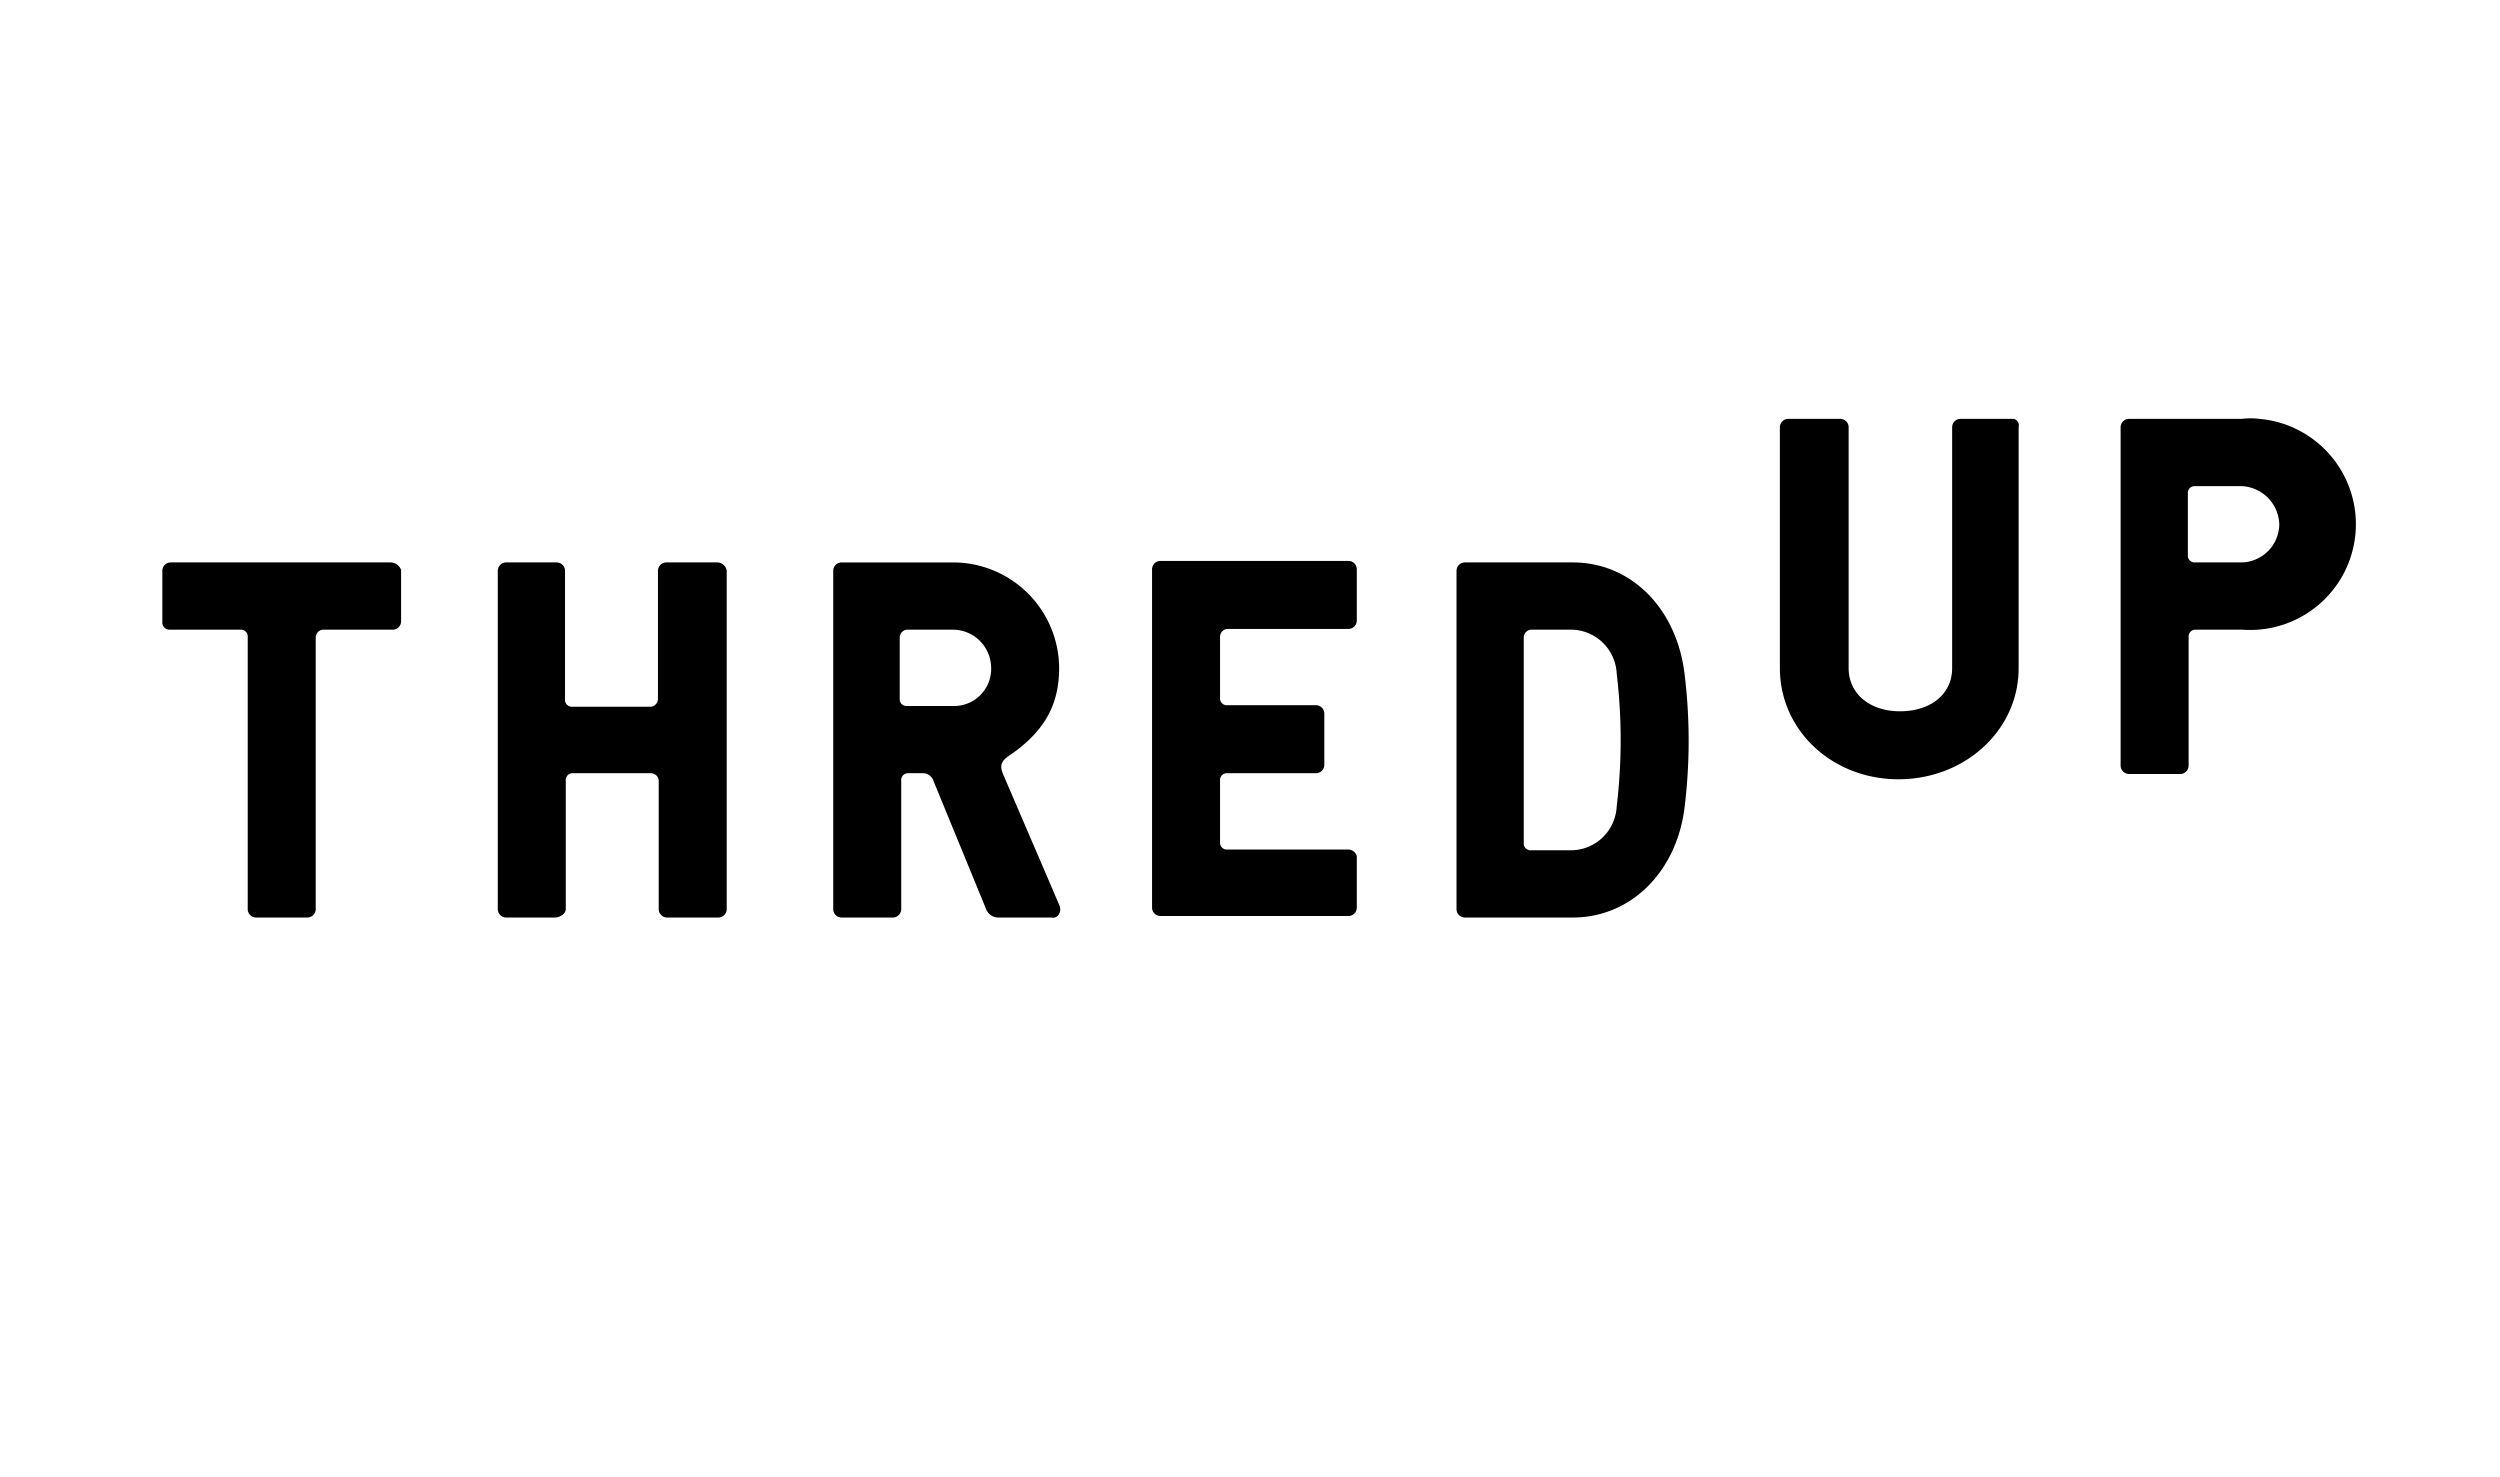
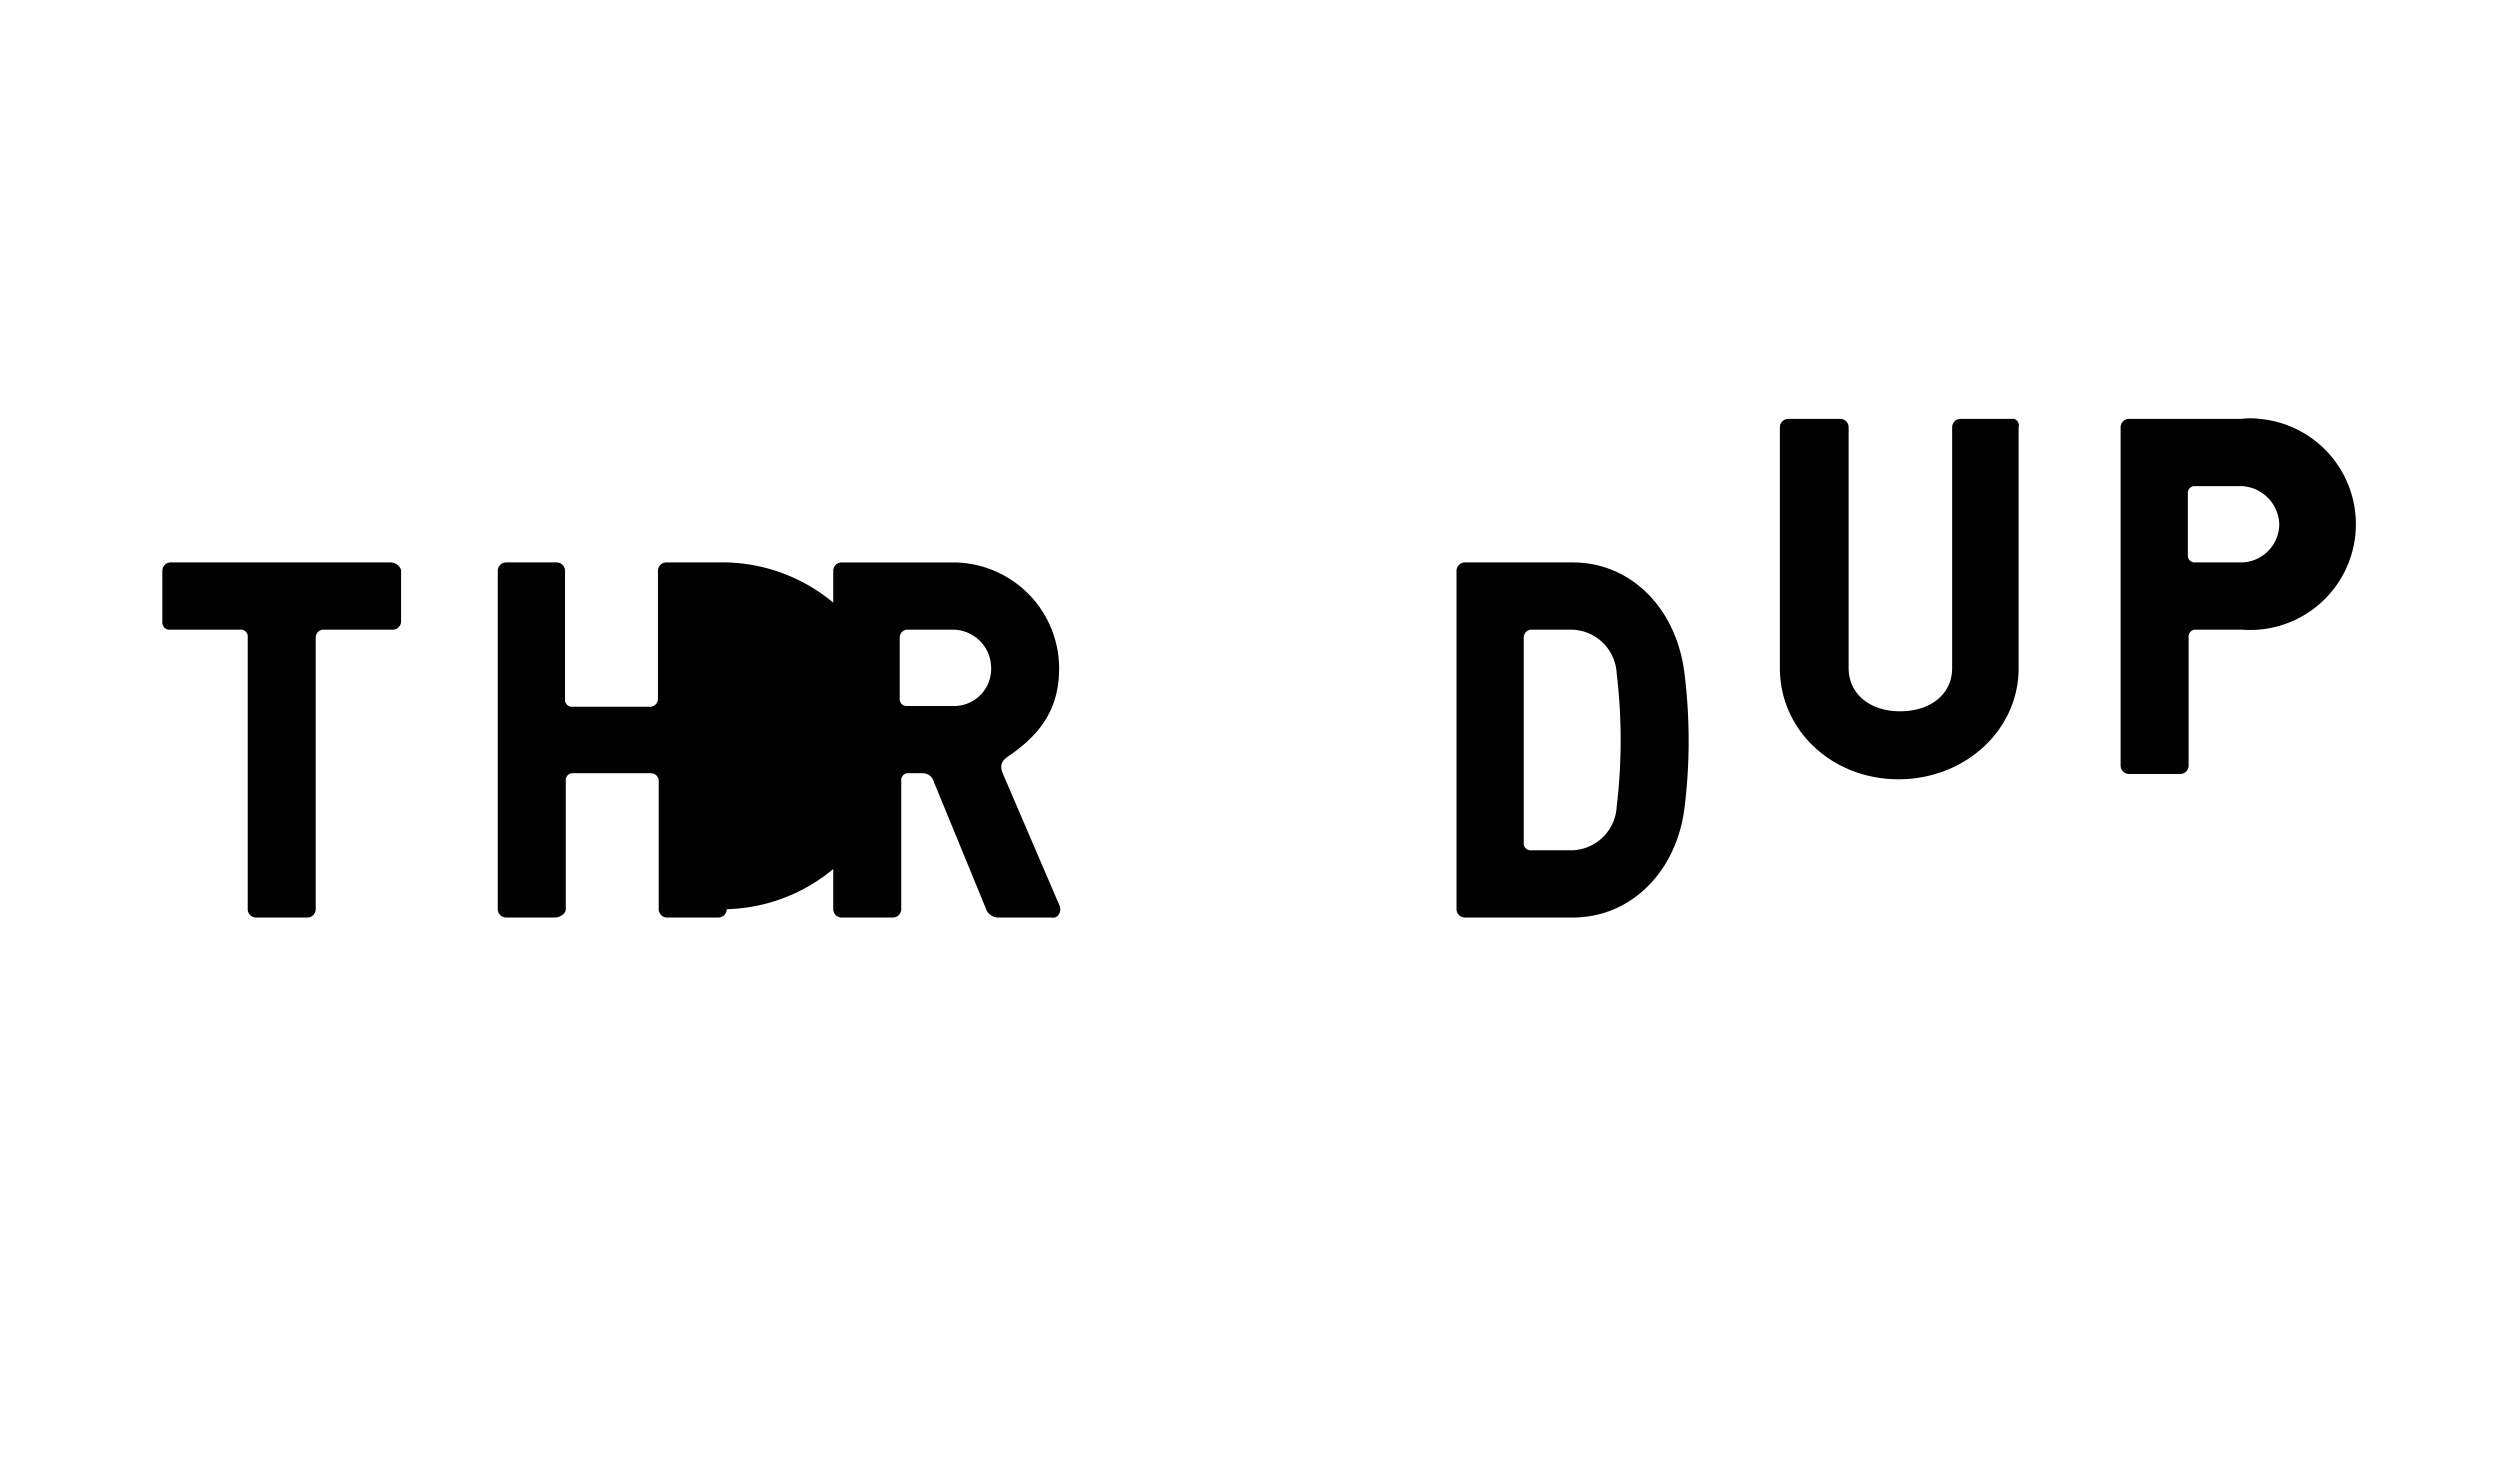
<svg xmlns="http://www.w3.org/2000/svg" id="Layer_1" data-name="Layer 1" viewBox="0 0 215 127">
  <defs>
    <style>.cls-1{fill:transparent;}</style>
  </defs>
  <title>kubernetes.io-logos2</title>
  <rect class="cls-1" x="-2.923" y="-4.577" width="223.255" height="134.511" />
  <path d="M173.017,36.024H168.599a.721.721,0,0,0-.715.715V57.466c0,2.209-1.819,3.704-4.483,3.704s-4.418-1.559-4.418-3.704V36.739a.721.721,0,0,0-.715-.715H153.785a.721.721,0,0,0-.715.715V57.466c0,5.328,4.483,9.551,10.201,9.551s10.331-4.223,10.331-9.551V36.739a.589.589,0,0,0-.39-.715Z" />
  <path d="M192.769,36.024h-9.681a.721.721,0,0,0-.715.715V65.847a.721.721,0,0,0,.715.715h4.418a.721.721,0,0,0,.715-.715V54.802a.59.59,0,0,1,.52-.65h4.093a9.095,9.095,0,0,0,1.494-18.128,6.262,6.262,0,0,0-1.559,0Zm0,12.345h-3.963a.59.59,0,0,1-.65-.52V42.457a.59.59,0,0,1,.52-.65h4.093a3.393,3.393,0,0,1,3.249,3.249,3.314,3.314,0,0,1-3.249,3.314Z" />
  <path d="M33.583,48.369H14.676a.721.721,0,0,0-.715.715v4.418a.614.614,0,0,0,.65.65h6.043a.59.59,0,0,1,.65.52V78.192a.721.721,0,0,0,.715.715H26.436a.721.721,0,0,0,.715-.715V54.802a.691.691,0,0,1,.585-.65h6.043a.721.721,0,0,0,.715-.715V49.019a.977.977,0,0,0-.91-.65Z" />
-   <path d="M61.717,48.369H57.299a.721.721,0,0,0-.715.715V60.129a.691.691,0,0,1-.585.65H49.242a.59.59,0,0,1-.65-.52V49.084a.721.721,0,0,0-.715-.715H43.524a.721.721,0,0,0-.715.715V78.192a.721.721,0,0,0,.715.715h4.223c.39,0,.91-.325.91-.715V67.147a.59.59,0,0,1,.52-.65h6.822a.691.691,0,0,1,.65.585V78.192a.721.721,0,0,0,.715.715h4.418a.721.721,0,0,0,.715-.715V49.084A.831.831,0,0,0,61.717,48.369Z" />
+   <path d="M61.717,48.369H57.299a.721.721,0,0,0-.715.715V60.129a.691.691,0,0,1-.585.65H49.242a.59.59,0,0,1-.65-.52V49.084a.721.721,0,0,0-.715-.715H43.524a.721.721,0,0,0-.715.715V78.192a.721.721,0,0,0,.715.715h4.223c.39,0,.91-.325.91-.715V67.147a.59.59,0,0,1,.52-.65h6.822a.691.691,0,0,1,.65.585V78.192a.721.721,0,0,0,.715.715h4.418a.721.721,0,0,0,.715-.715A.831.831,0,0,0,61.717,48.369Z" />
  <path d="M91.085,57.466a9.123,9.123,0,0,0-9.096-9.096H72.373a.721.721,0,0,0-.715.715V78.192a.721.721,0,0,0,.715.715H76.791a.721.721,0,0,0,.715-.715V67.147a.59.59,0,0,1,.52-.65H79.325a.976.976,0,0,1,.975.715l4.483,10.916a1.133,1.133,0,0,0,1.105.78h4.548a.569.569,0,0,0,.65-.325.828.828,0,0,0,0-.78L86.342,66.757c-.325-.715-.39-1.17.325-1.689C89.786,62.988,91.085,60.649,91.085,57.466Zm-9.096,3.249h-3.963a.59.59,0,0,1-.65-.52V54.802a.691.691,0,0,1,.585-.65h4.028a3.301,3.301,0,0,1,3.249,3.249,3.192,3.192,0,0,1-3.054,3.314Z" />
-   <path d="M115.97,73.059H105.574a.59.59,0,0,1-.65-.52V67.147a.59.59,0,0,1,.52-.65h7.732a.721.721,0,0,0,.715-.715V61.364a.721.721,0,0,0-.715-.715h-7.602a.59.59,0,0,1-.65-.52V54.737a.691.691,0,0,1,.585-.65h10.461a.721.721,0,0,0,.715-.715V48.954a.721.721,0,0,0-.715-.715H99.792a.721.721,0,0,0-.715.715V78.062a.721.721,0,0,0,.715.715h16.178a.721.721,0,0,0,.715-.715V73.644A.761.761,0,0,0,115.97,73.059Z" />
  <path d="M135.267,48.369h-9.291a.721.721,0,0,0-.715.715V78.192a.721.721,0,0,0,.715.715h9.291c5.003,0,8.966-3.963,9.616-9.551a47.008,47.008,0,0,0,0-11.305C144.234,52.333,140.27,48.369,135.267,48.369Zm3.768,20.987a3.955,3.955,0,0,1-3.833,3.768h-3.509a.59.59,0,0,1-.65-.52V54.802a.691.691,0,0,1,.585-.65h3.574a3.955,3.955,0,0,1,3.833,3.768A48.09,48.09,0,0,1,139.036,69.356Z" />
</svg>